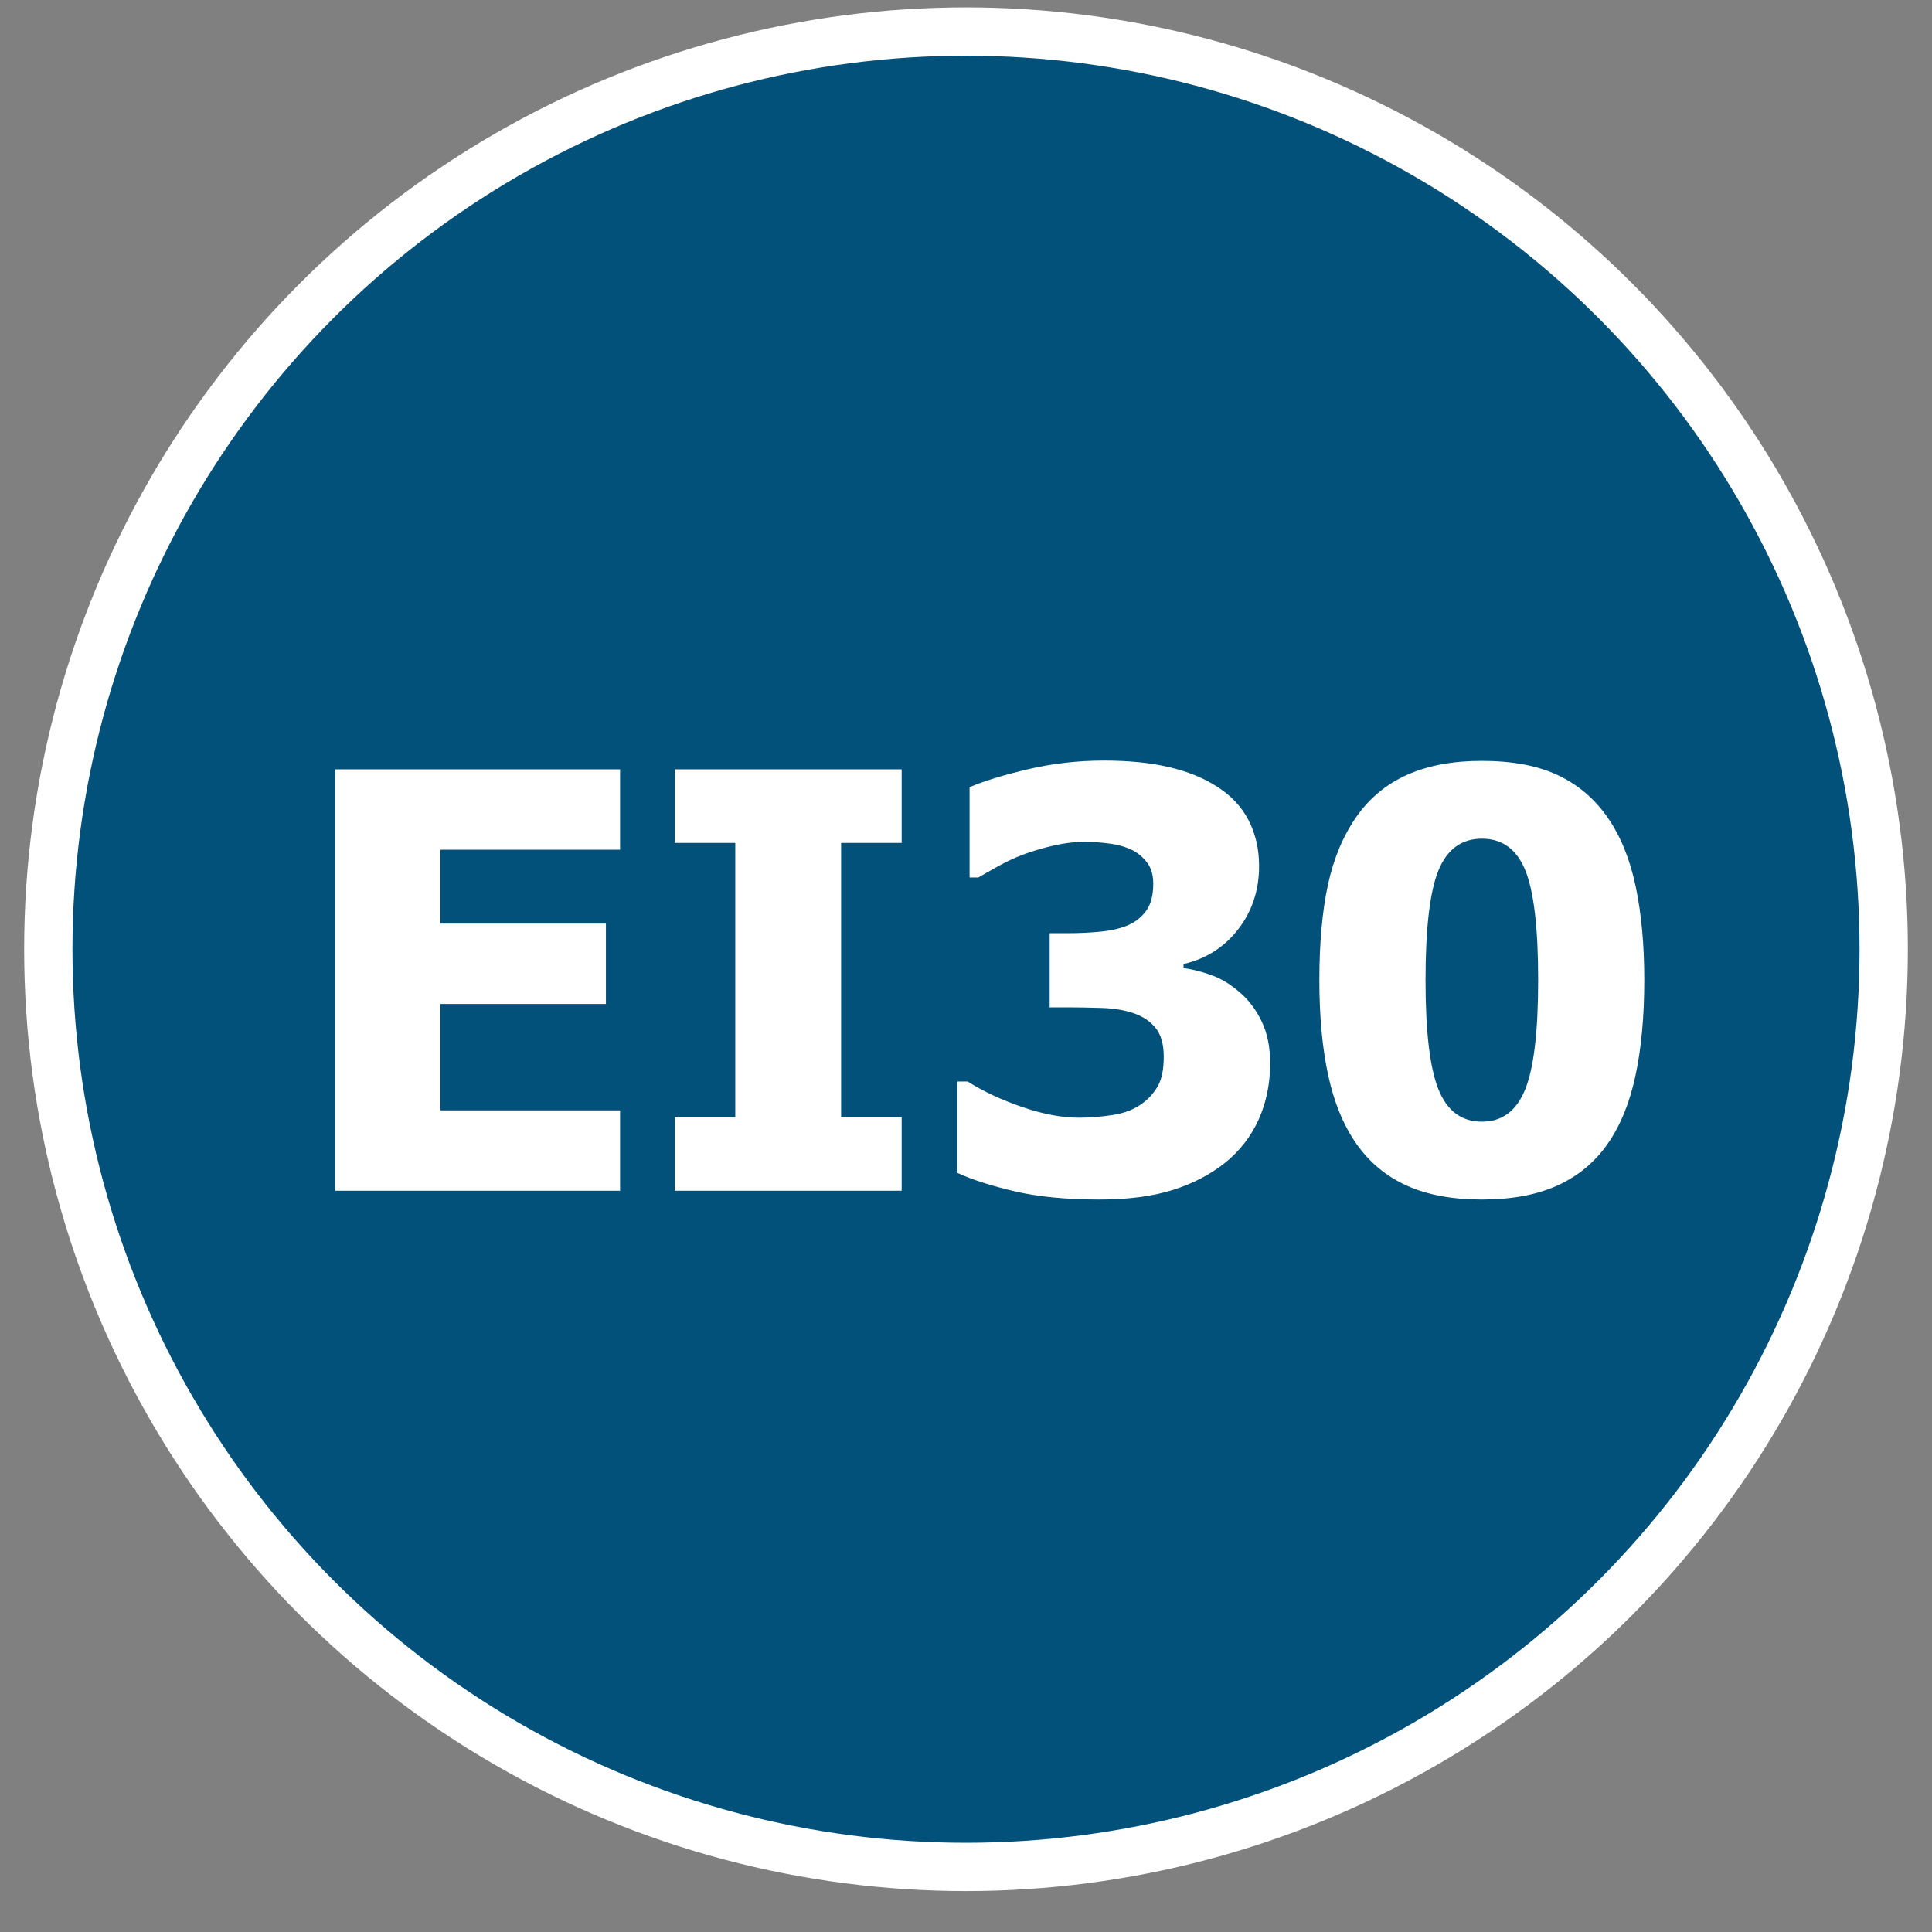
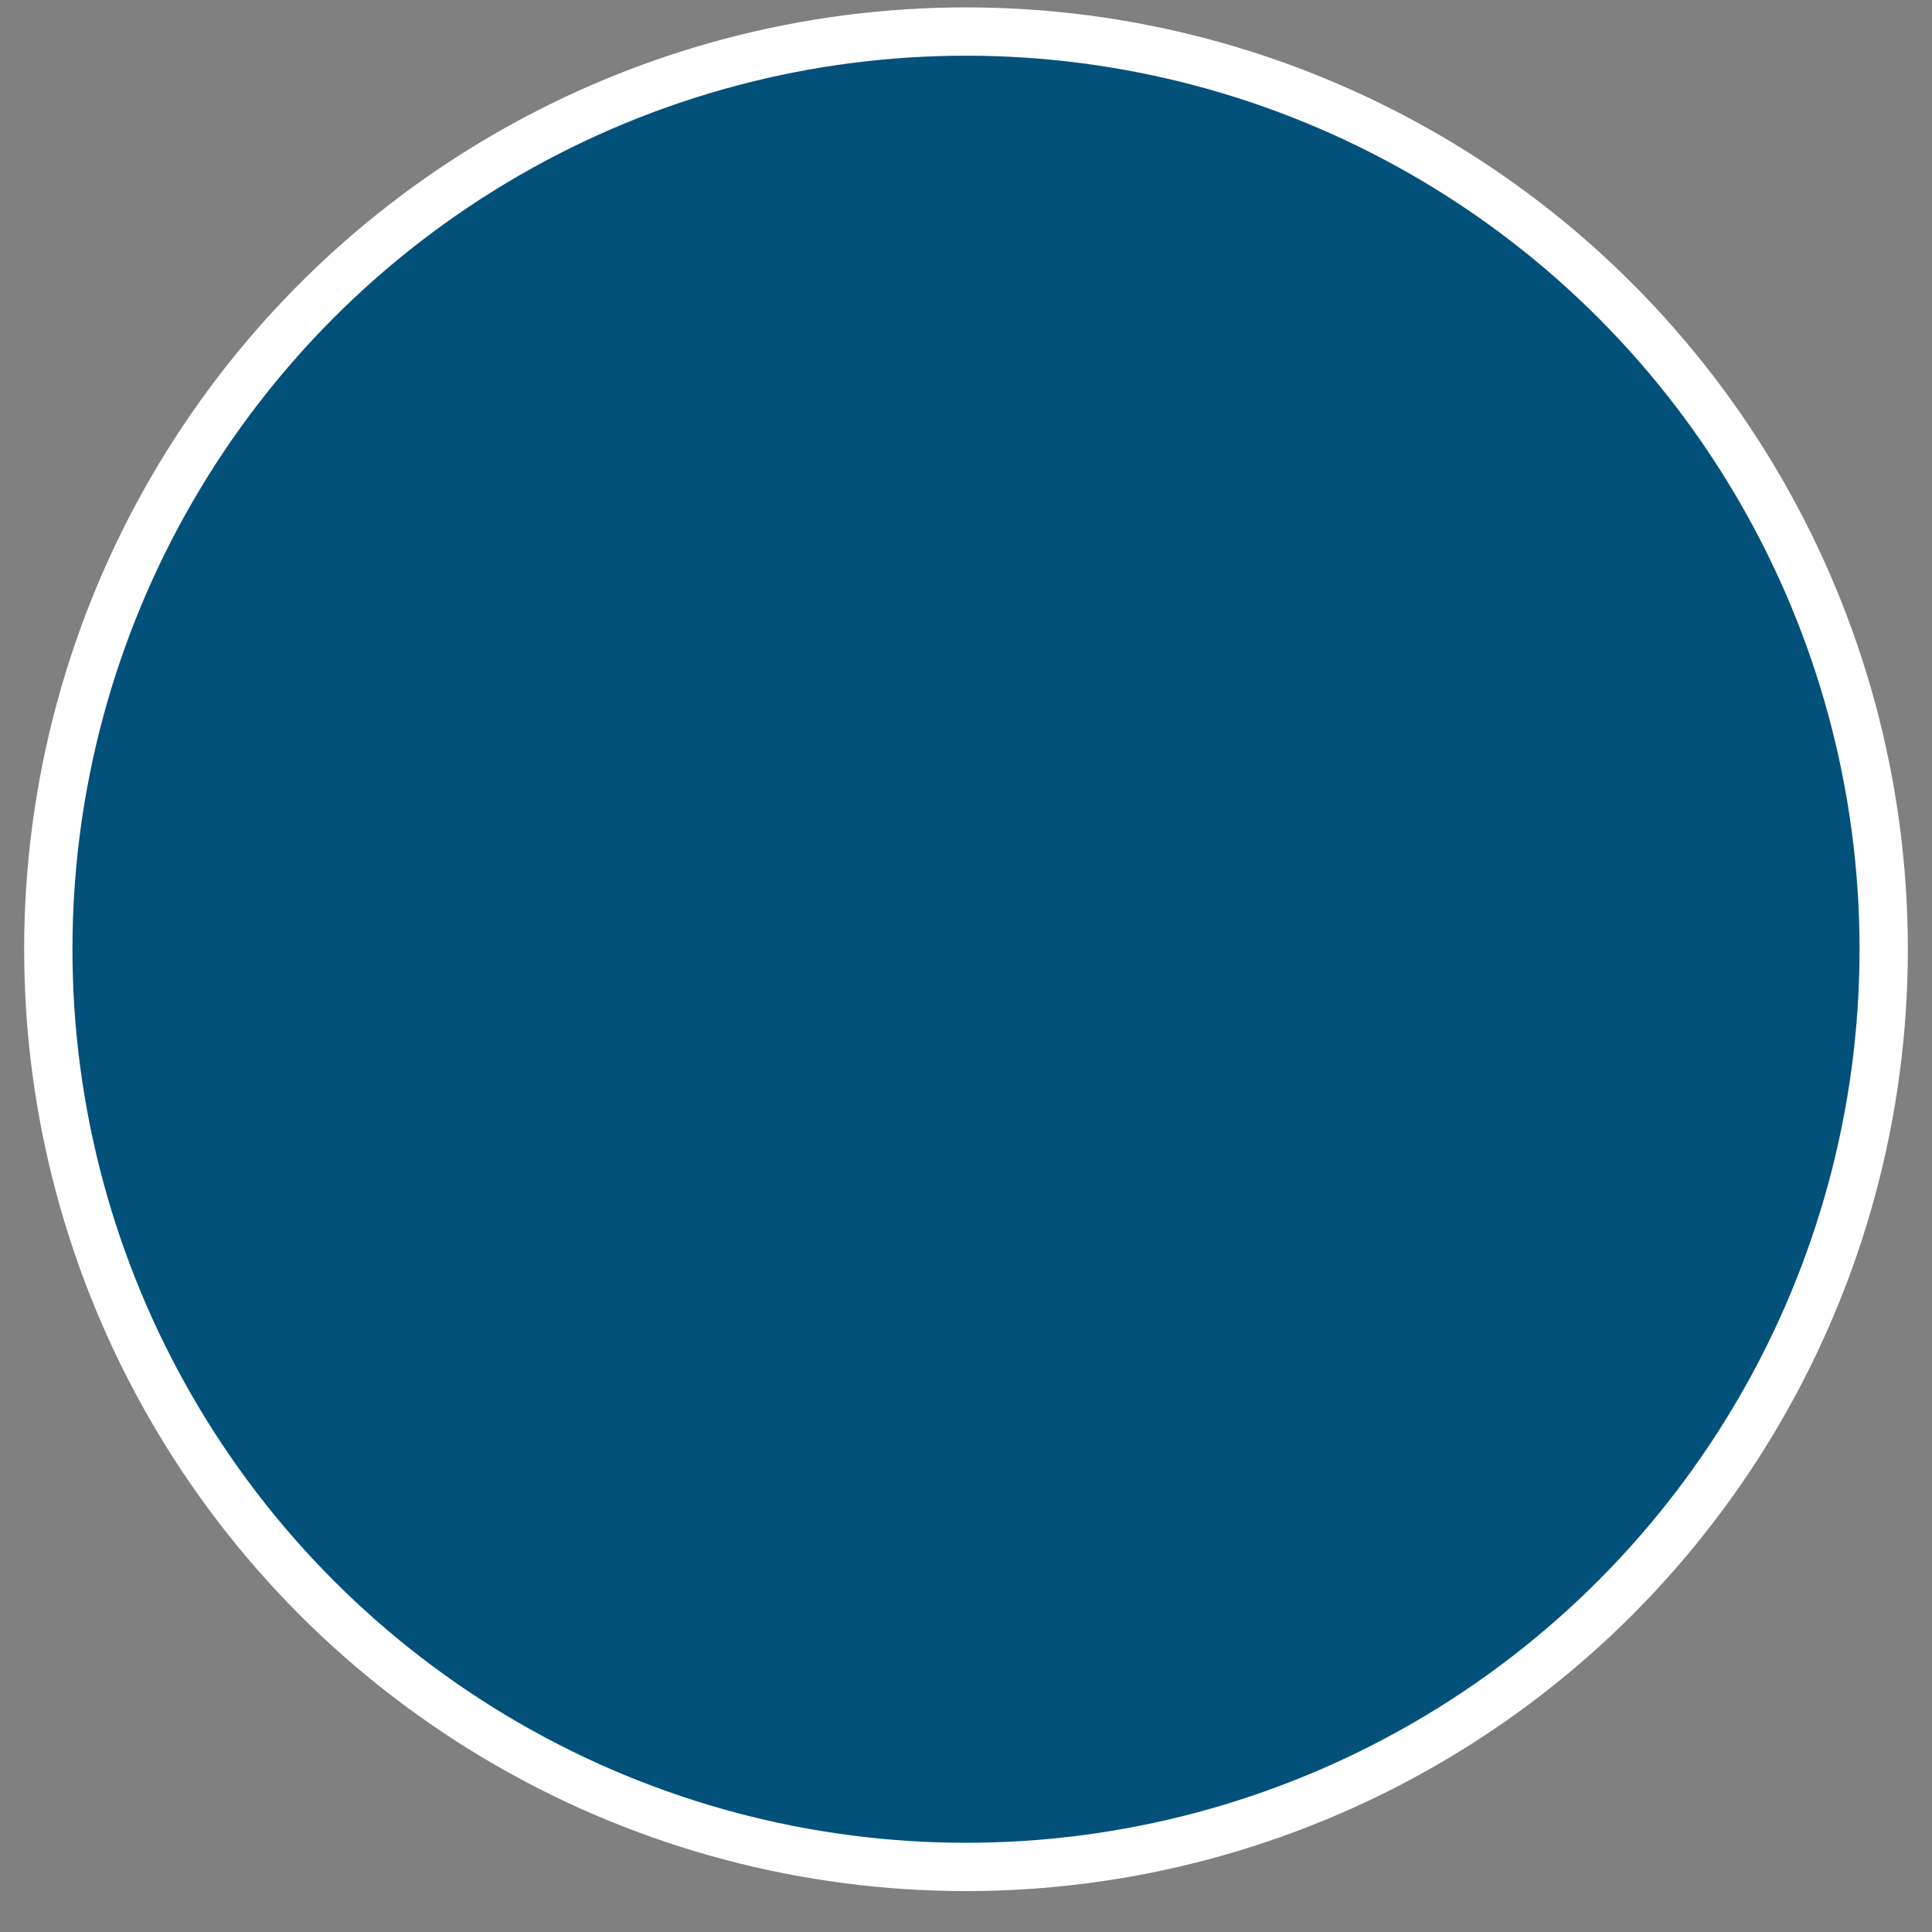
<svg xmlns="http://www.w3.org/2000/svg" width="40px" height="40px" viewBox="0 0 40 40" version="1.1">
  <rect x="0" y="0" width="40" height="40" fill="#808080" stroke="none" />
  <title>ei30</title>
  <desc>Created with Sketch.</desc>
  <defs />
  <g id="Page-1" stroke="none" stroke-width="1" fill="none" fill-rule="evenodd">
    <g id="Каталог" transform="translate(-483, -2268)">
      <g id="ei30" transform="translate(484, 2268.653)">
        <circle id="Oval" stroke="#FFFFFF" fill="#02517B" cx="19" cy="19" r="19" />
-         <path d="M5.938,24 L5.938,15.275 L11.838,15.275 L11.838,16.939 L8.117,16.939 L8.117,18.469 L11.545,18.469 L11.545,20.133 L8.117,20.133 L8.117,22.336 L11.838,22.336 L11.838,24 L5.938,24 Z M17.668,24 L12.969,24 L12.969,22.477 L14.223,22.477 L14.223,16.799 L12.969,16.799 L12.969,15.275 L17.668,15.275 L17.668,16.799 L16.414,16.799 L16.414,22.477 L17.668,22.477 L17.668,24 Z M25.297,21.357 C25.297,21.783 25.218,22.172 25.06,22.523 C24.901,22.875 24.67,23.174 24.365,23.42 C24.057,23.666 23.694,23.854 23.278,23.985 C22.862,24.116 22.355,24.182 21.758,24.182 C21.078,24.182 20.495,24.125 20.009,24.012 C19.522,23.898 19.127,23.771 18.822,23.631 L18.822,21.738 L19.033,21.738 C19.354,21.941 19.729,22.117 20.161,22.266 C20.593,22.414 20.986,22.488 21.342,22.488 C21.553,22.488 21.782,22.47 22.03,22.433 C22.278,22.396 22.486,22.314 22.654,22.189 C22.787,22.092 22.894,21.972 22.974,21.829 C23.054,21.687 23.094,21.484 23.094,21.223 C23.094,20.965 23.037,20.767 22.924,20.628 C22.811,20.489 22.66,20.389 22.473,20.326 C22.285,20.26 22.061,20.223 21.799,20.215 C21.537,20.207 21.307,20.203 21.107,20.203 L20.732,20.203 L20.732,18.668 L21.078,18.668 C21.344,18.668 21.588,18.656 21.811,18.633 C22.033,18.609 22.223,18.563 22.379,18.492 C22.535,18.418 22.657,18.314 22.745,18.182 C22.833,18.049 22.877,17.869 22.877,17.643 C22.877,17.467 22.836,17.323 22.754,17.212 C22.672,17.101 22.57,17.014 22.449,16.951 C22.309,16.881 22.145,16.834 21.957,16.811 C21.77,16.787 21.609,16.775 21.477,16.775 C21.262,16.775 21.043,16.801 20.82,16.852 C20.598,16.902 20.381,16.967 20.17,17.045 C20.006,17.107 19.834,17.188 19.654,17.288 C19.475,17.388 19.342,17.463 19.256,17.514 L19.074,17.514 L19.074,15.645 C19.375,15.516 19.78,15.392 20.29,15.272 C20.8,15.153 21.32,15.094 21.852,15.094 C22.371,15.094 22.821,15.139 23.202,15.229 C23.583,15.318 23.908,15.449 24.178,15.621 C24.475,15.805 24.697,16.038 24.846,16.321 C24.994,16.604 25.068,16.924 25.068,17.279 C25.068,17.775 24.925,18.21 24.638,18.583 C24.351,18.956 23.973,19.197 23.504,19.307 L23.504,19.389 C23.711,19.42 23.913,19.473 24.11,19.547 C24.308,19.621 24.5,19.742 24.688,19.91 C24.863,20.063 25.009,20.259 25.124,20.499 C25.239,20.739 25.297,21.025 25.297,21.357 Z M33.043,19.635 C33.043,20.389 32.982,21.049 32.861,21.615 C32.74,22.182 32.547,22.654 32.281,23.033 C32.016,23.412 31.67,23.698 31.244,23.892 C30.818,24.085 30.297,24.182 29.68,24.182 C29.066,24.182 28.547,24.085 28.121,23.892 C27.695,23.698 27.348,23.408 27.078,23.021 C26.812,22.639 26.619,22.167 26.498,21.606 C26.377,21.046 26.316,20.391 26.316,19.641 C26.316,18.867 26.376,18.207 26.495,17.66 C26.614,17.113 26.812,16.643 27.09,16.248 C27.363,15.861 27.715,15.573 28.145,15.384 C28.574,15.194 29.086,15.1 29.68,15.1 C30.309,15.1 30.833,15.198 31.253,15.396 C31.673,15.593 32.018,15.887 32.287,16.277 C32.553,16.66 32.745,17.133 32.864,17.695 C32.983,18.258 33.043,18.904 33.043,19.635 Z M30.846,19.635 C30.846,18.557 30.757,17.8 30.579,17.364 C30.401,16.929 30.102,16.711 29.68,16.711 C29.262,16.711 28.963,16.929 28.783,17.364 C28.604,17.8 28.514,18.561 28.514,19.646 C28.514,20.709 28.604,21.462 28.783,21.905 C28.963,22.349 29.262,22.57 29.68,22.57 C30.098,22.57 30.396,22.349 30.576,21.905 C30.756,21.462 30.846,20.705 30.846,19.635 Z" id="EI30" fill="#FFFFFF" />
      </g>
    </g>
  </g>
</svg>